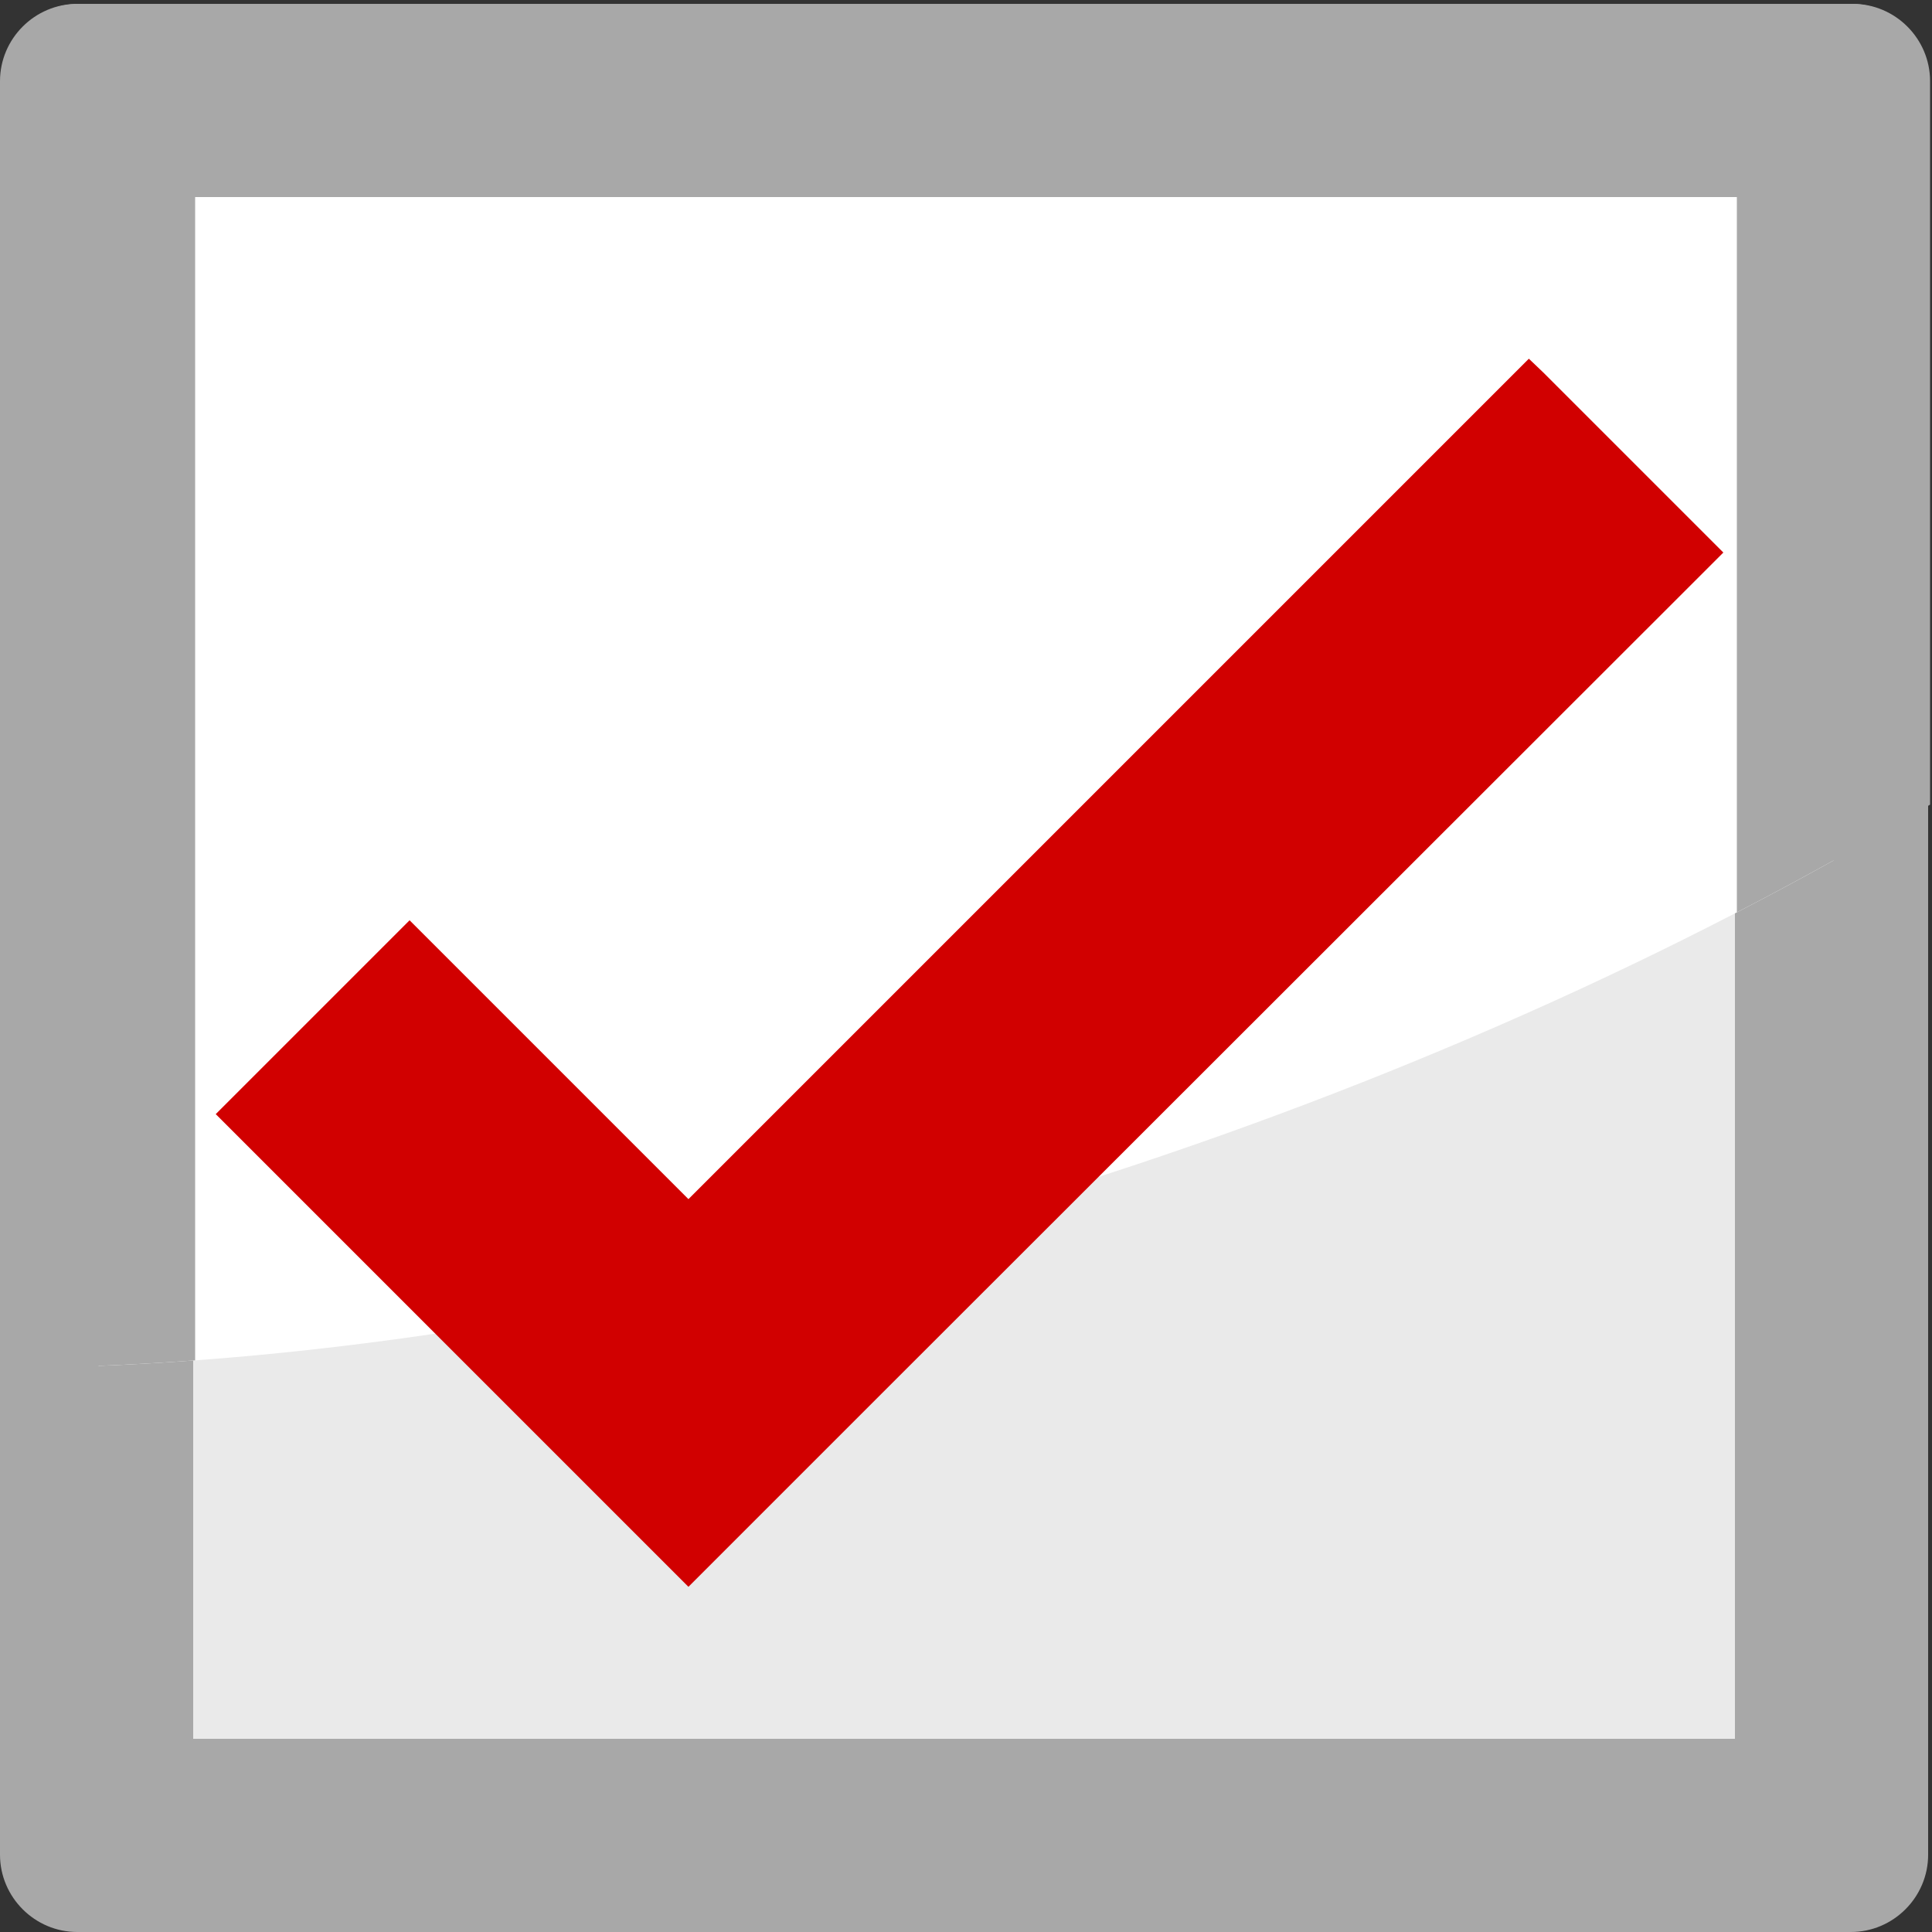
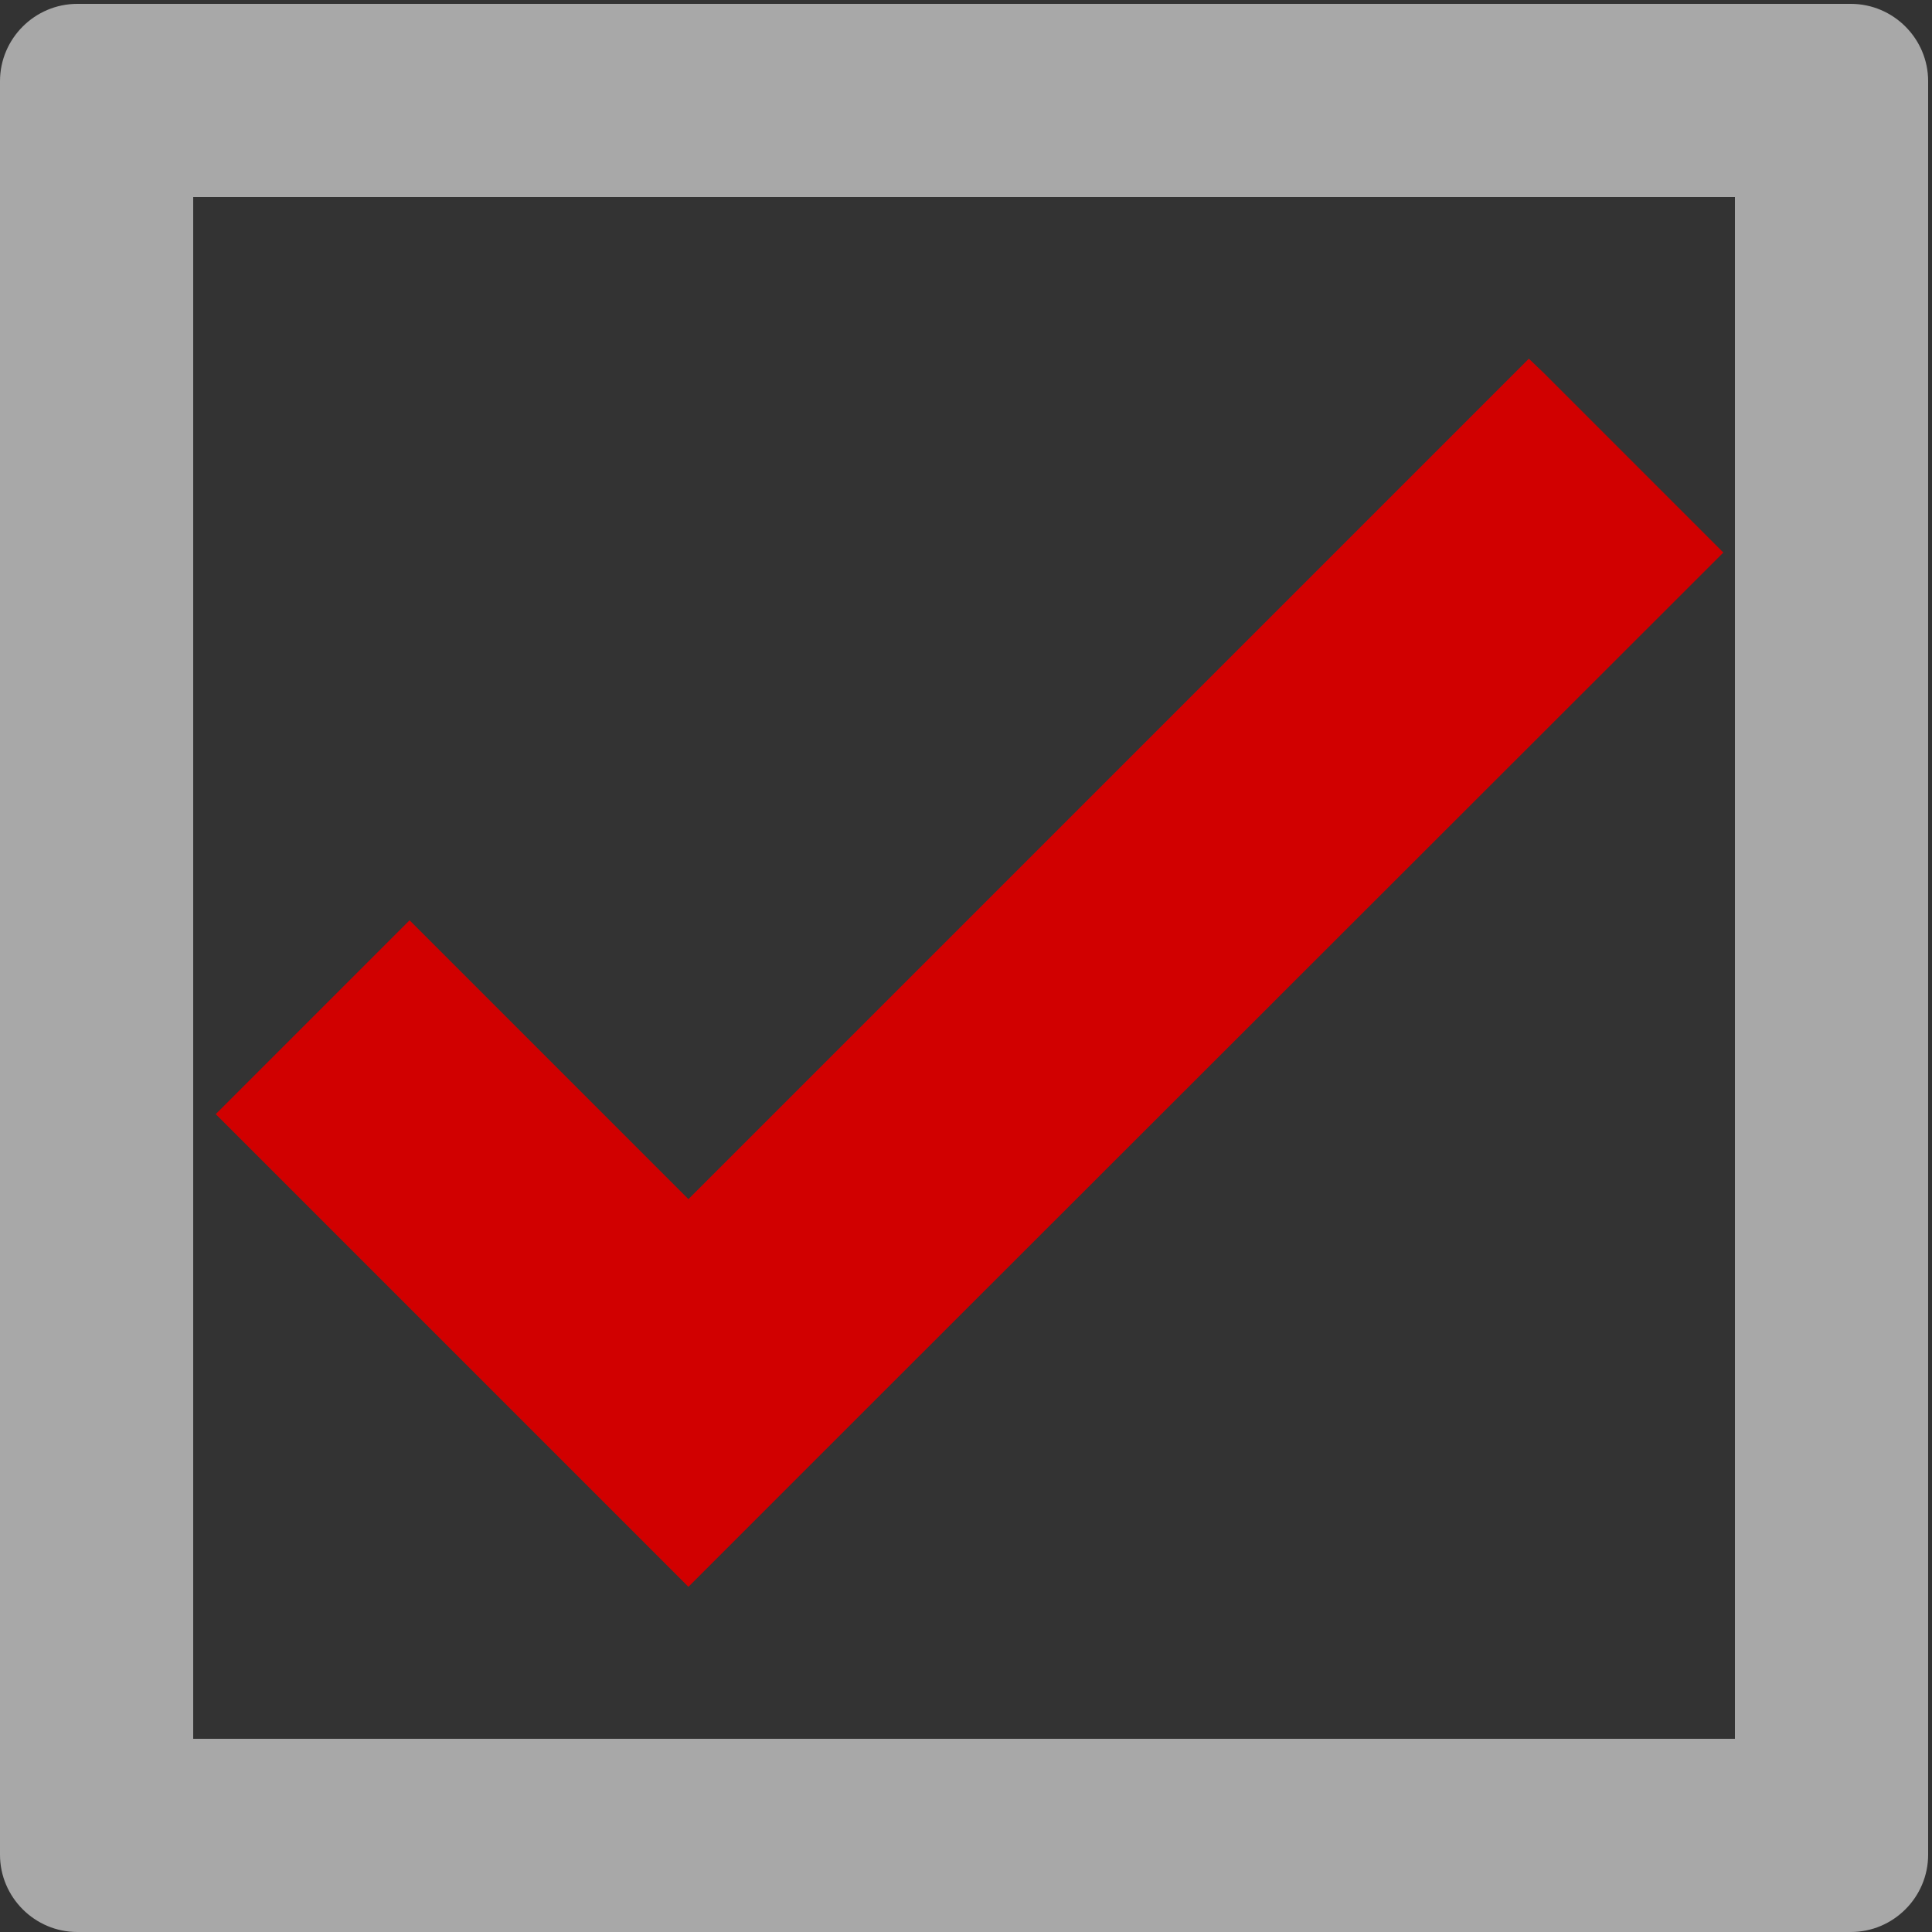
<svg xmlns="http://www.w3.org/2000/svg" xmlns:xlink="http://www.w3.org/1999/xlink" version="1.1" id="レイヤー_1" x="0px" y="0px" width="300px" height="300px" viewBox="0 0 300 300" style="enable-background:new 0 0 300 300;" xml:space="preserve">
  <rect x="0" y="0" width="300" height="300" fill="#333333" stroke="none" />
  <style type="text/css">
	.st0{fill:none;}
	.st1{fill:#EAEAEA;}
	.st2{fill:#A8A8A8;}
	.st3{clip-path:url(#SVGID_2_);}
	.st4{fill:#FFFFFF;}
	.st5{fill:#D10000;}
</style>
-   <rect x="0" class="st0" width="300" height="300" />
  <rect class="st0" width="300" height="300" />
  <g>
-     <rect x="15" y="15.6" class="st1" width="269.4" height="269.4" />
    <path class="st2" d="M269.4,30.6V270H30V30.6H269.4 M287.4,0.6H12C5.4,0.6,0,6,0,12.6V288c0,6.6,5.4,12,12,12h275.4   c6.6,0,12-5.4,12-12V12.6C299.4,6,294,0.6,287.4,0.6L287.4,0.6z" />
  </g>
  <g>
    <defs>
      <ellipse id="SVGID_1_" transform="matrix(0.949 -0.316 0.316 0.949 -13.92 47.072)" cx="138.3" cy="66.5" rx="287" ry="120.5" />
    </defs>
    <clipPath id="SVGID_2_">
      <use xlink:href="#SVGID_1_" style="overflow:visible;" />
    </clipPath>
    <g class="st3">
-       <rect x="15.3" y="15.6" class="st4" width="269.4" height="269.4" />
-       <path class="st2" d="M269.7,30.6V270H30.3V30.6H269.7 M287.7,0.6H12.3c-6.6,0-12,5.4-12,12V288c0,6.6,5.4,12,12,12h275.4    c6.6,0,12-5.4,12-12V12.6C299.7,6,294.3,0.6,287.7,0.6L287.7,0.6z" />
-     </g>
+       </g>
  </g>
  <g>
    <defs>
      <ellipse id="SVGID_3_" transform="matrix(0.949 -0.316 0.316 0.949 -13.937 46.968)" cx="138" cy="66.5" rx="287" ry="120.5" />
    </defs>
    <clipPath id="SVGID_4_">
      <use xlink:href="#SVGID_3_" style="overflow:visible;" />
    </clipPath>
  </g>
  <g>
    <polygon class="st5" points="105.8,243.3 78.8,216.4 78.8,216.4 35.5,173.1 63.6,145 106.9,188.4 237.4,57.8 265.5,85.8    134.9,216.4 133.8,217.5 106.9,244.4  " />
    <path class="st5" d="M237.4,59.9l25.9,25.9L132.8,216.4l0,0l-25.9,25.9l0,0l0,0l-25.9-25.9l0,0l-43.3-43.3l25.9-25.9l43.3,43.3   L237.4,59.9 M237.4,55.7l-2.1,2.1L106.9,186.2l-41.2-41.2l-2.1-2.1l-2.1,2.1l-25.9,25.9l-2.1,2.1l2.1,2.1l41.2,41.2l2.1,2.1   l25.9,25.9l2.1,2.1l0,0l2.1-2.1l25.9-25.9l2.1-2.1l0,0L265.5,87.9l2.1-2.1l-2.1-2.1l-25.9-25.9L237.4,55.7L237.4,55.7z" />
  </g>
</svg>